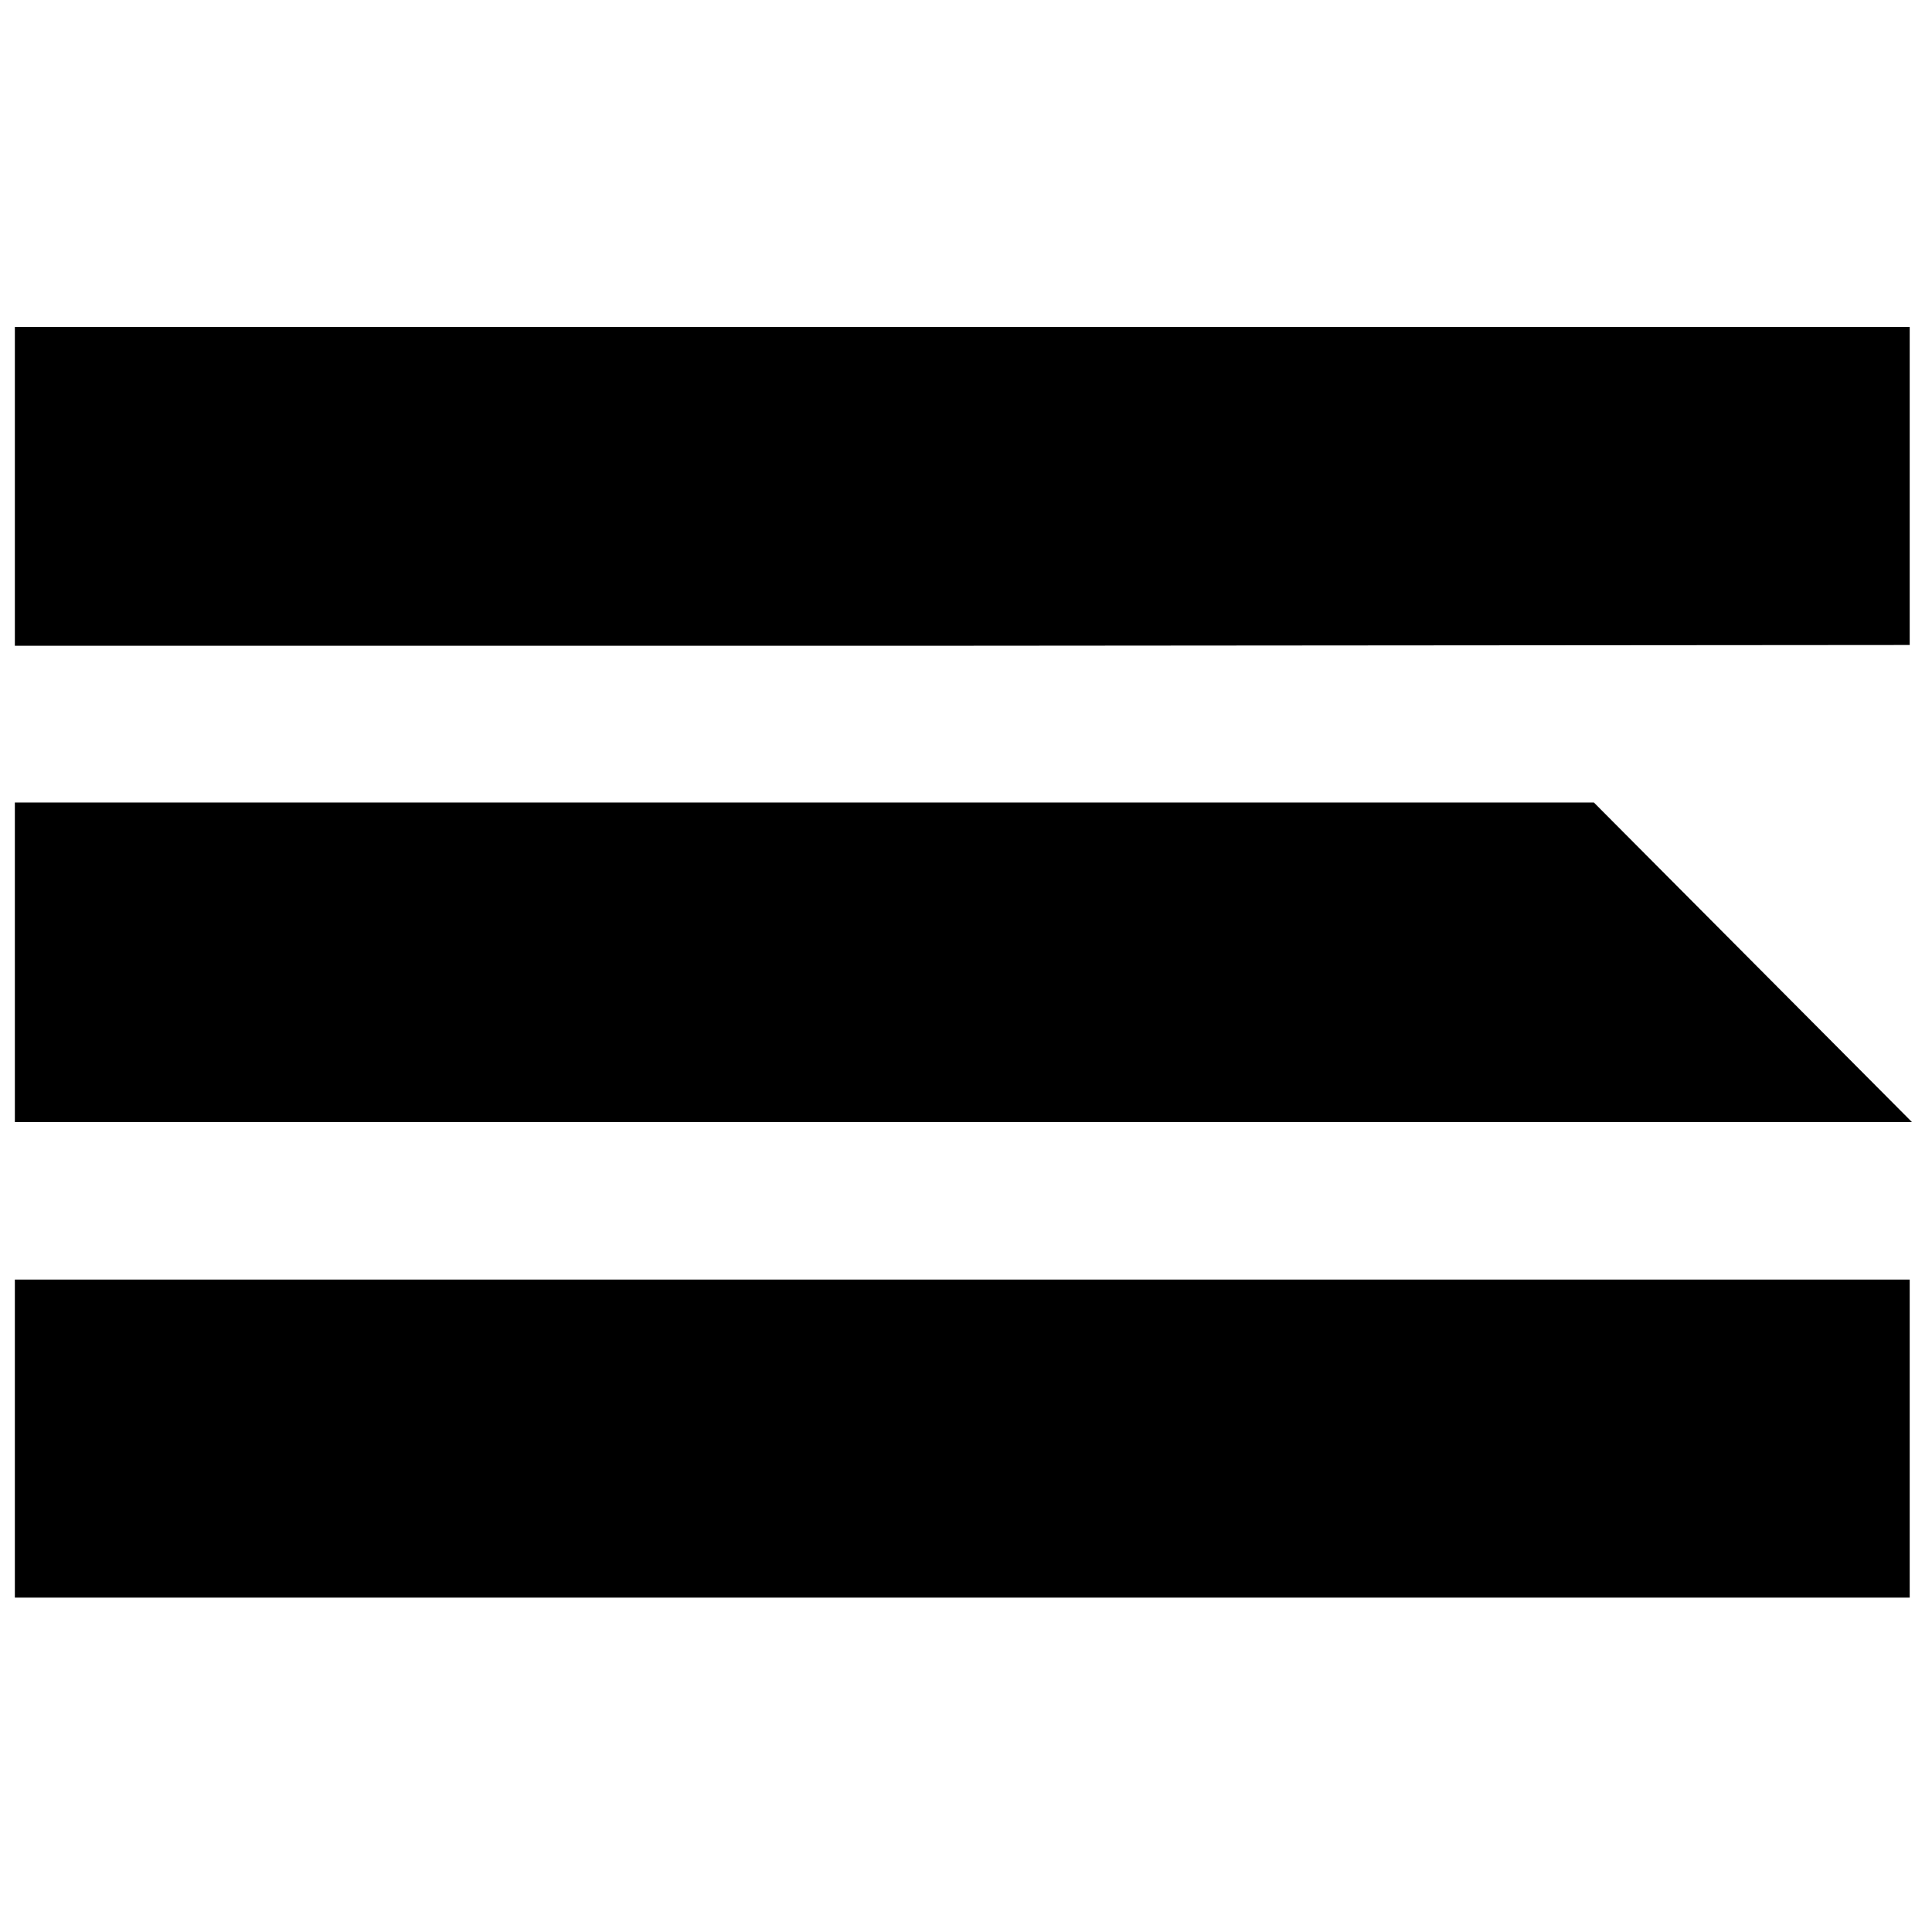
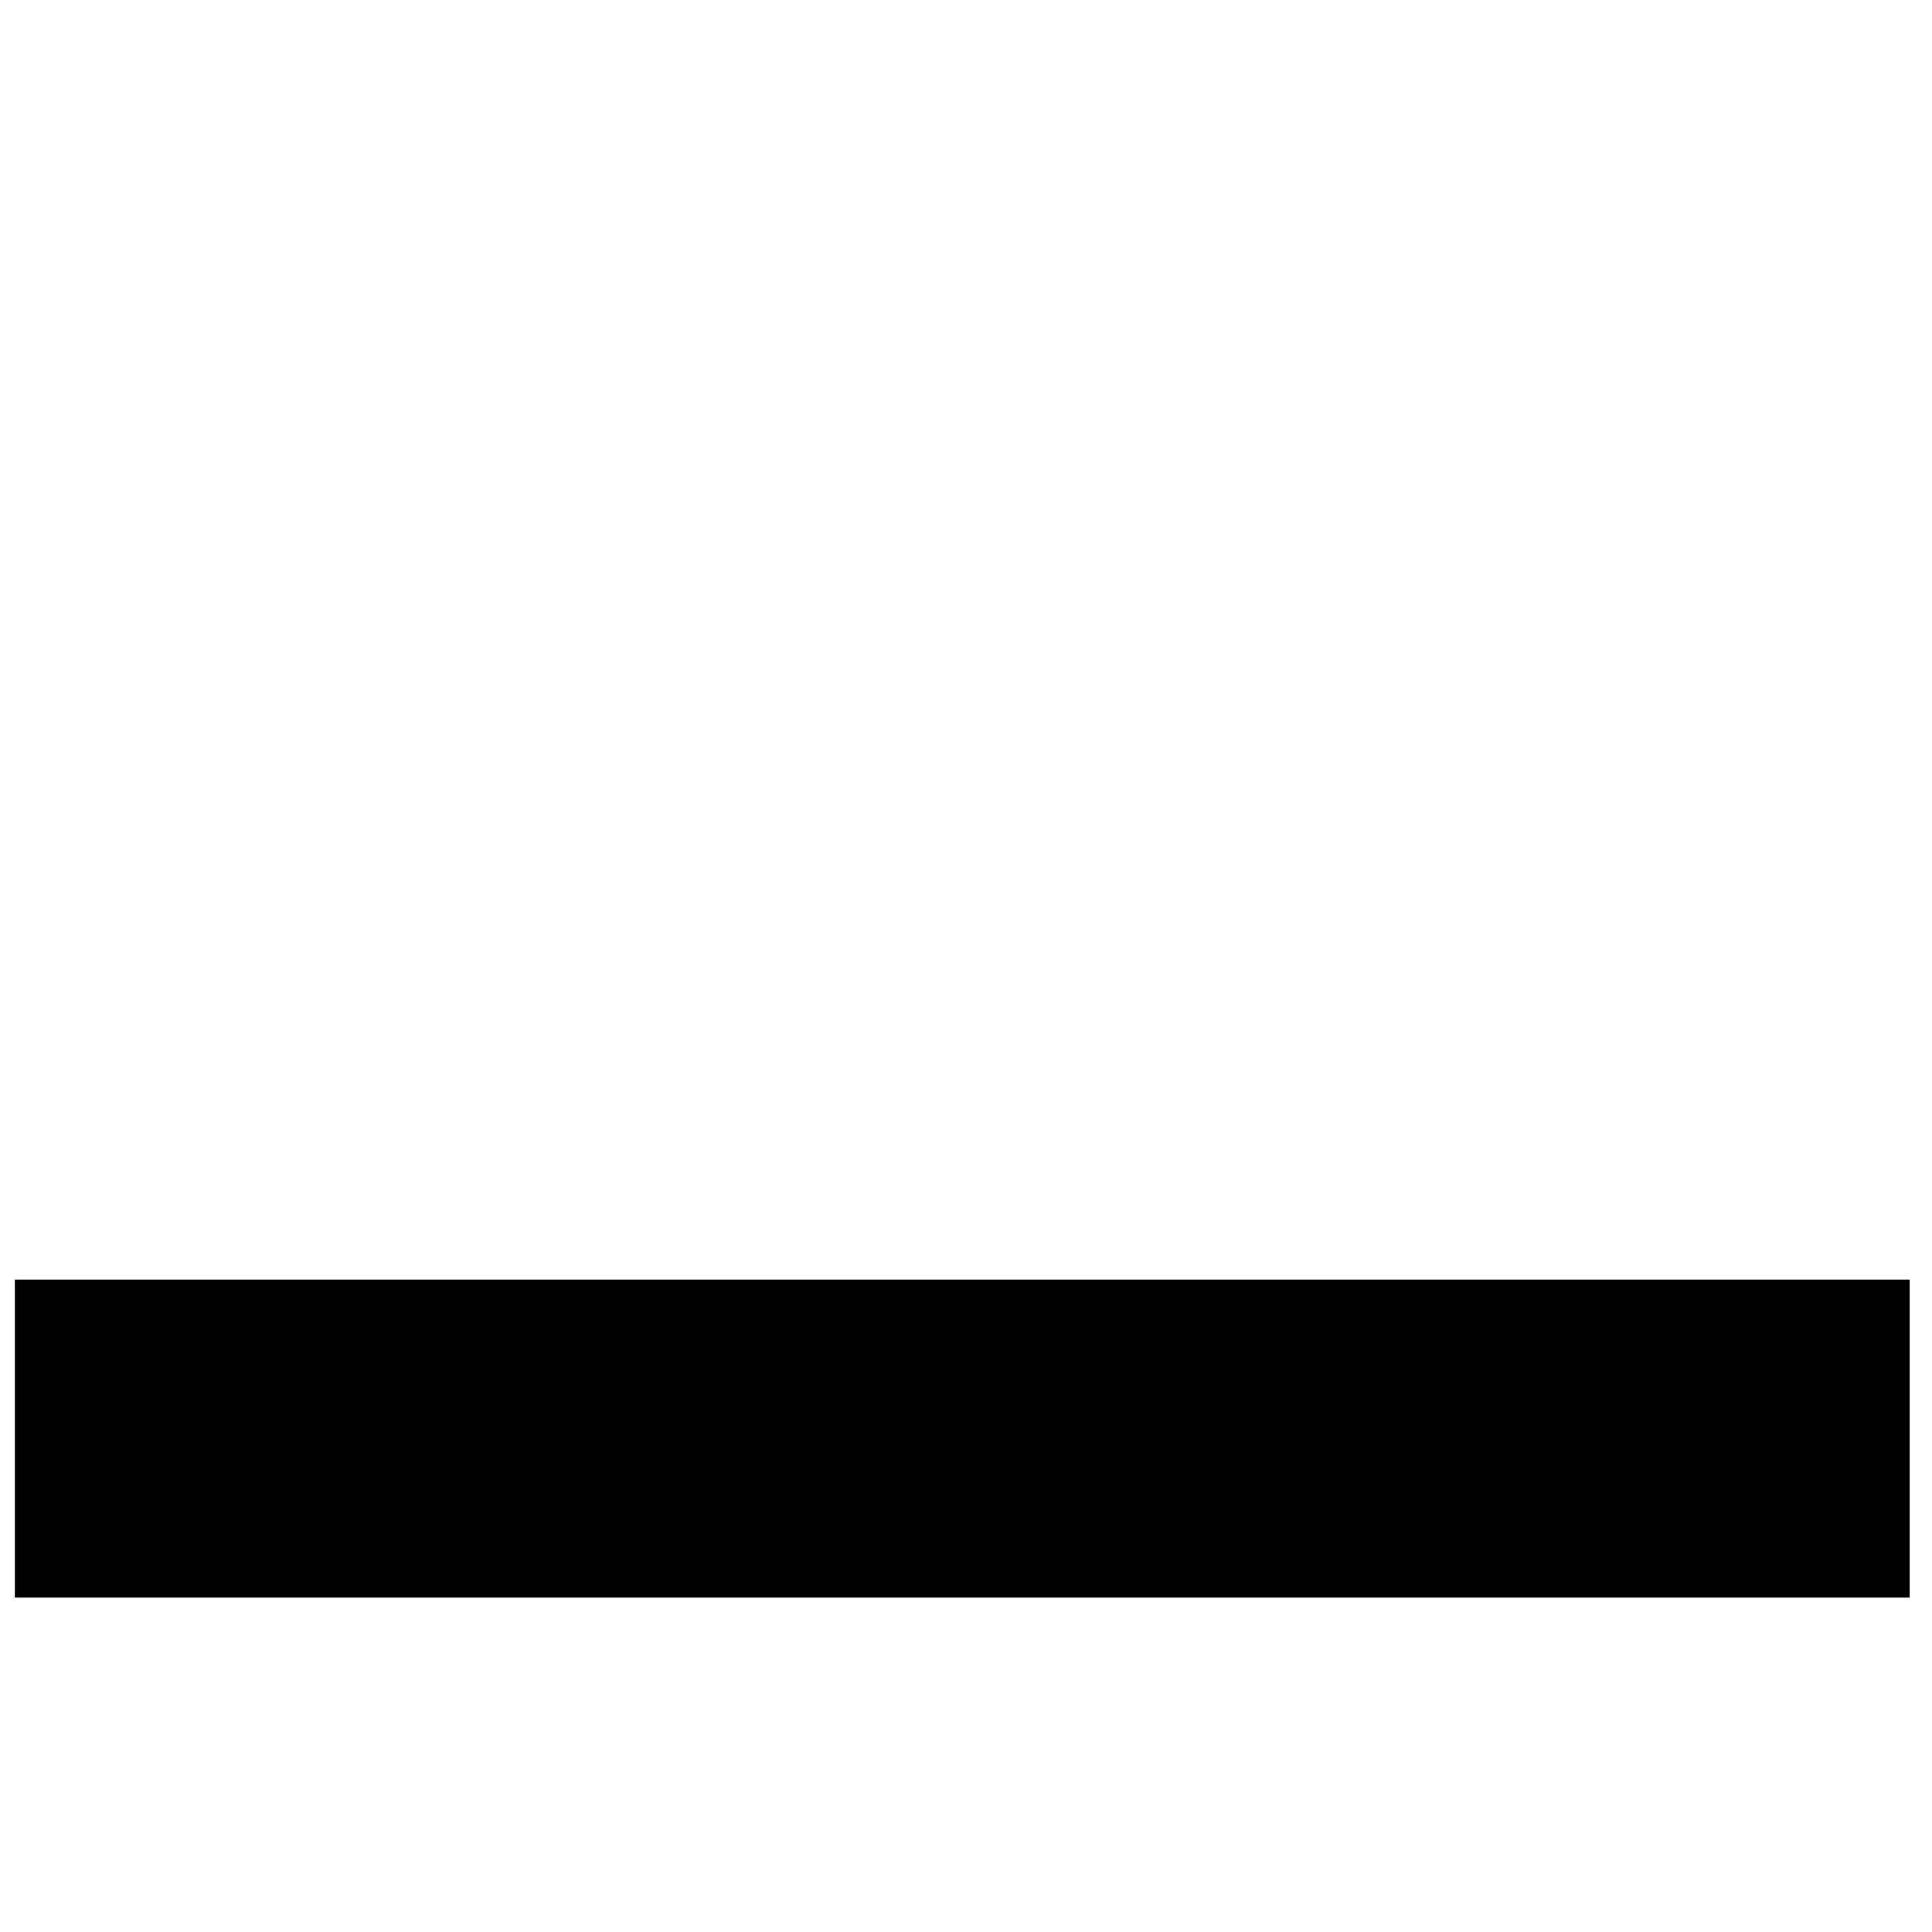
<svg xmlns="http://www.w3.org/2000/svg" version="1.0" width="260pt" height="260pt" viewBox="0 0 260 260" preserveAspectRatio="xMidYMid meet">
  <g transform="translate(0,260) scale(0.1,-0.1)" fill="#000000" stroke="none">
-     <path d="M20 1946 l0 -215 1275 0 1275 1 0 214 0 214 -1275 0 -1275 0 0 -214z" />
-     <path d="M20 1305 l0 -215 1277 0 1276 0 -214 215 -214 215 -1062 0 -1063 0 0 -215z" />
    <path d="M20 664 l0 -214 1275 0 1275 0 0 214 0 214 -1275 0 -1275 0 0 -214z" />
  </g>
</svg>